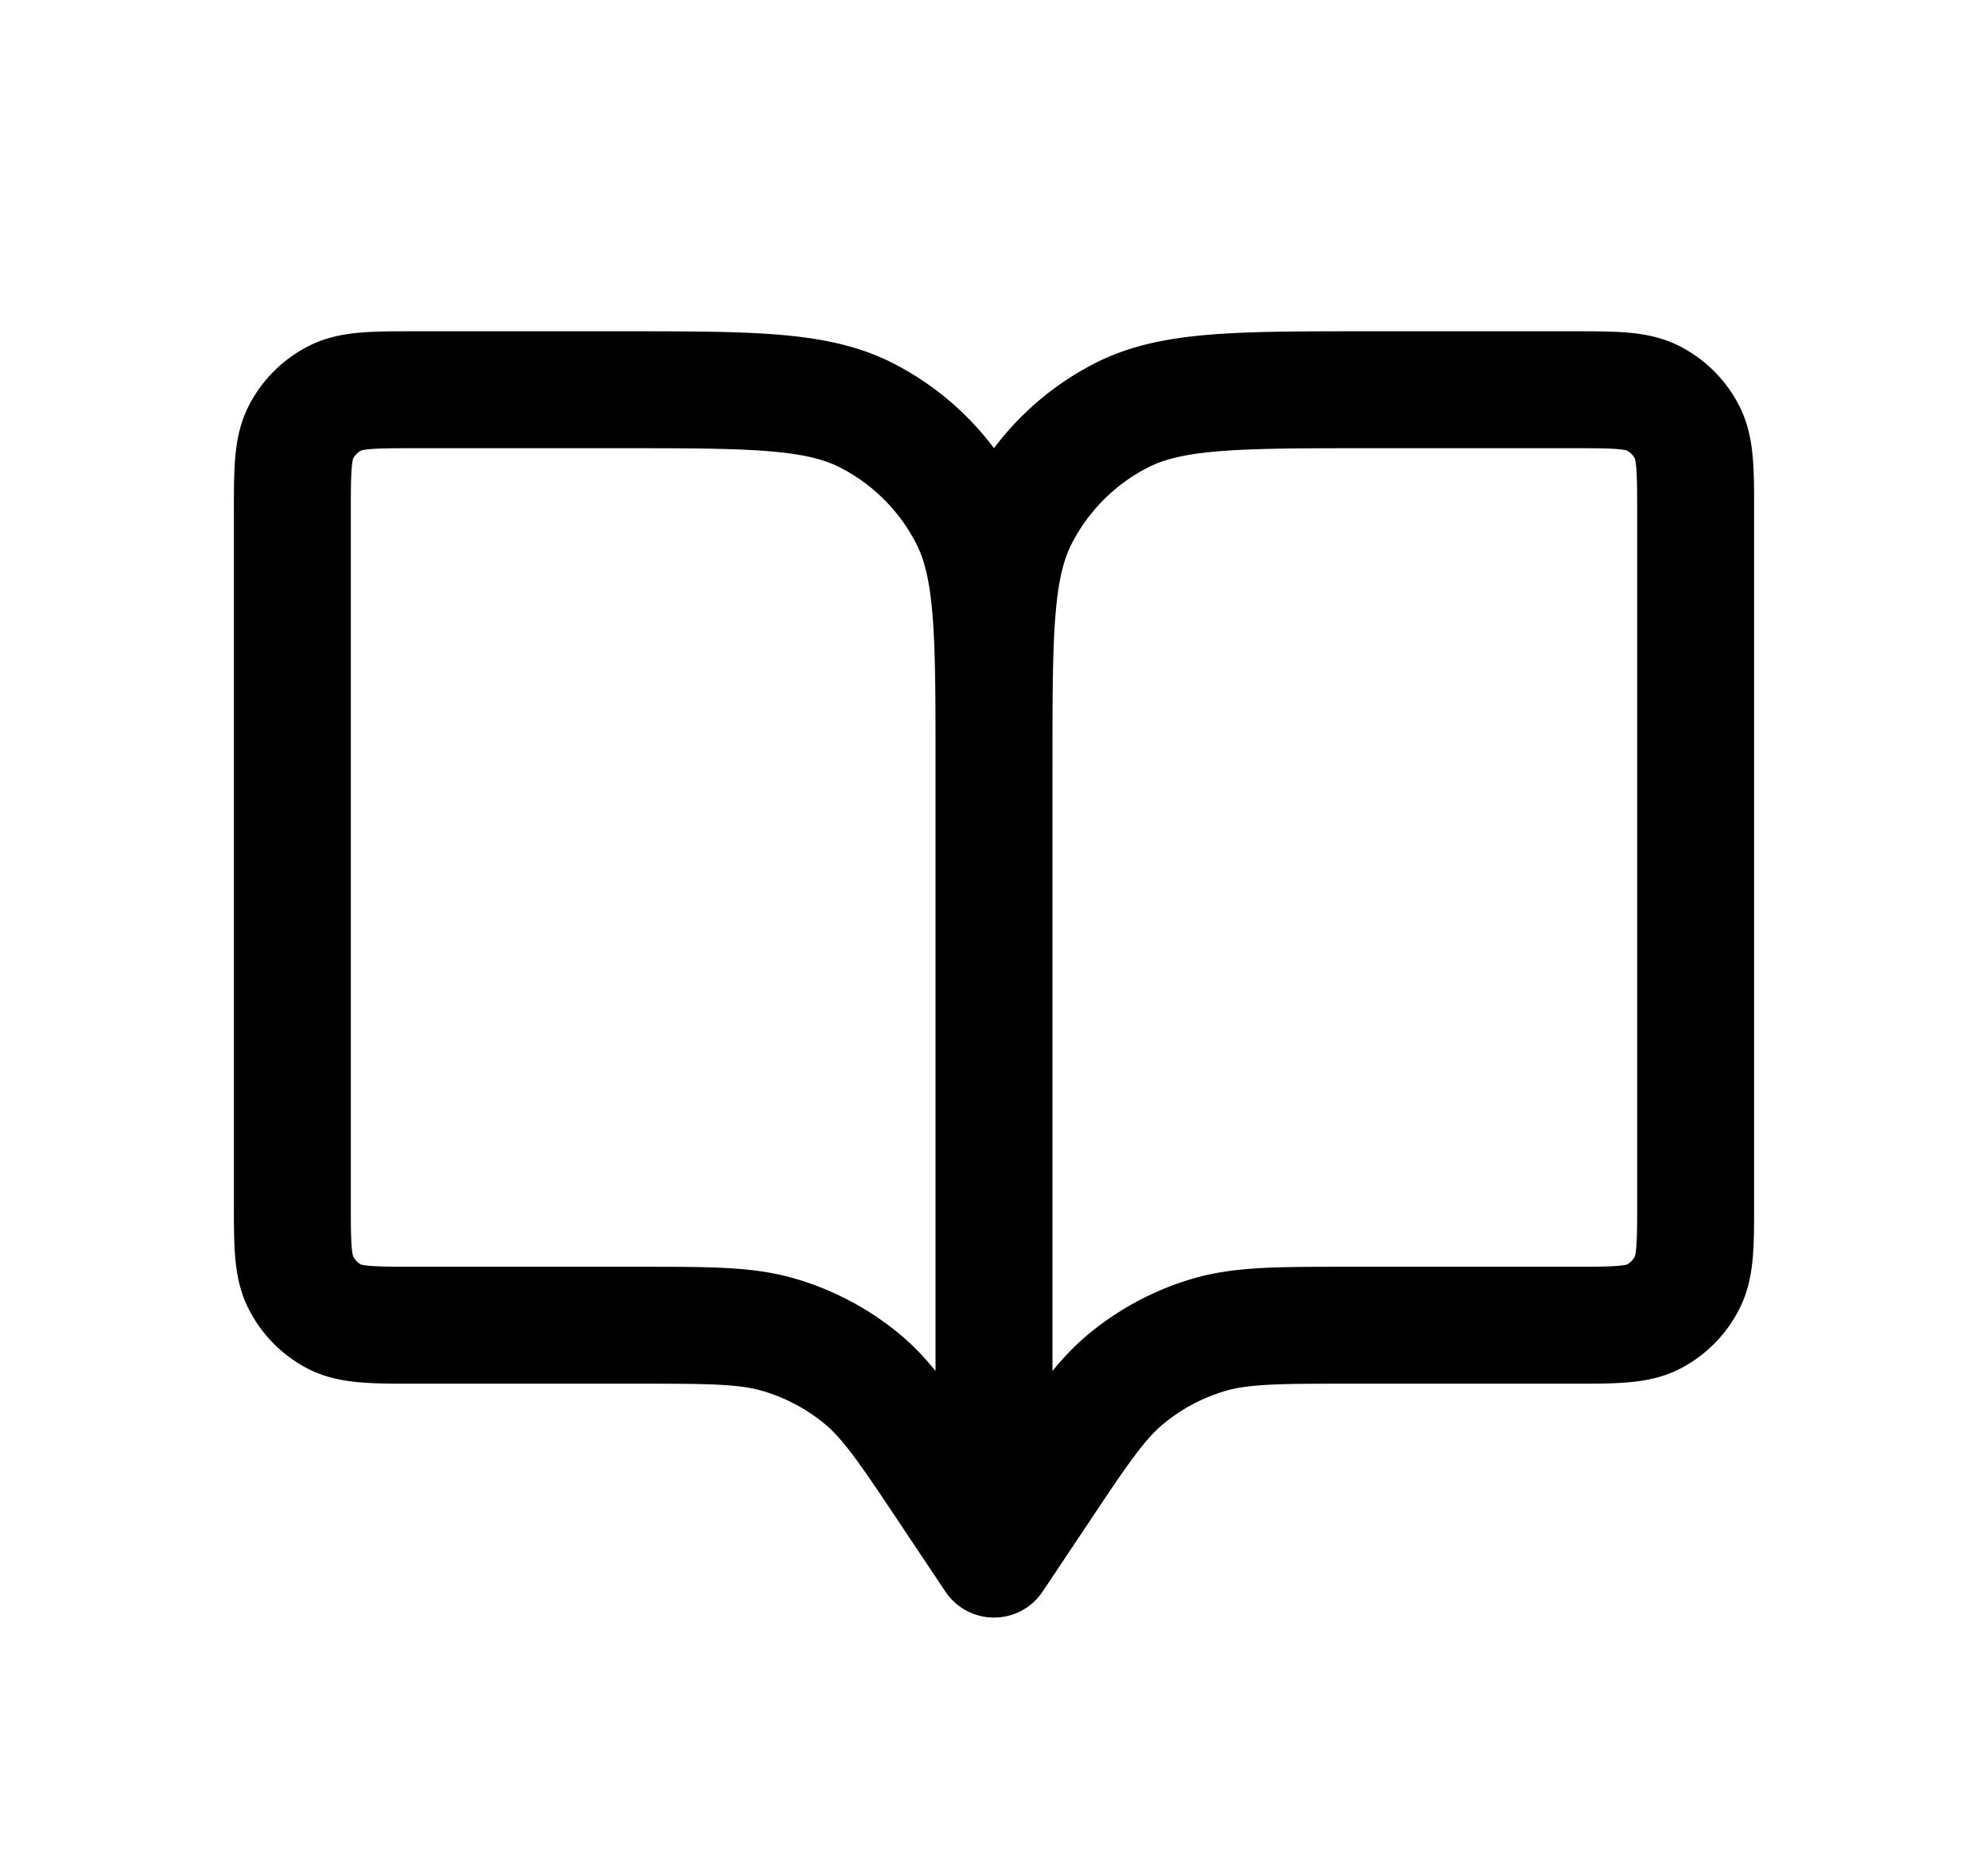
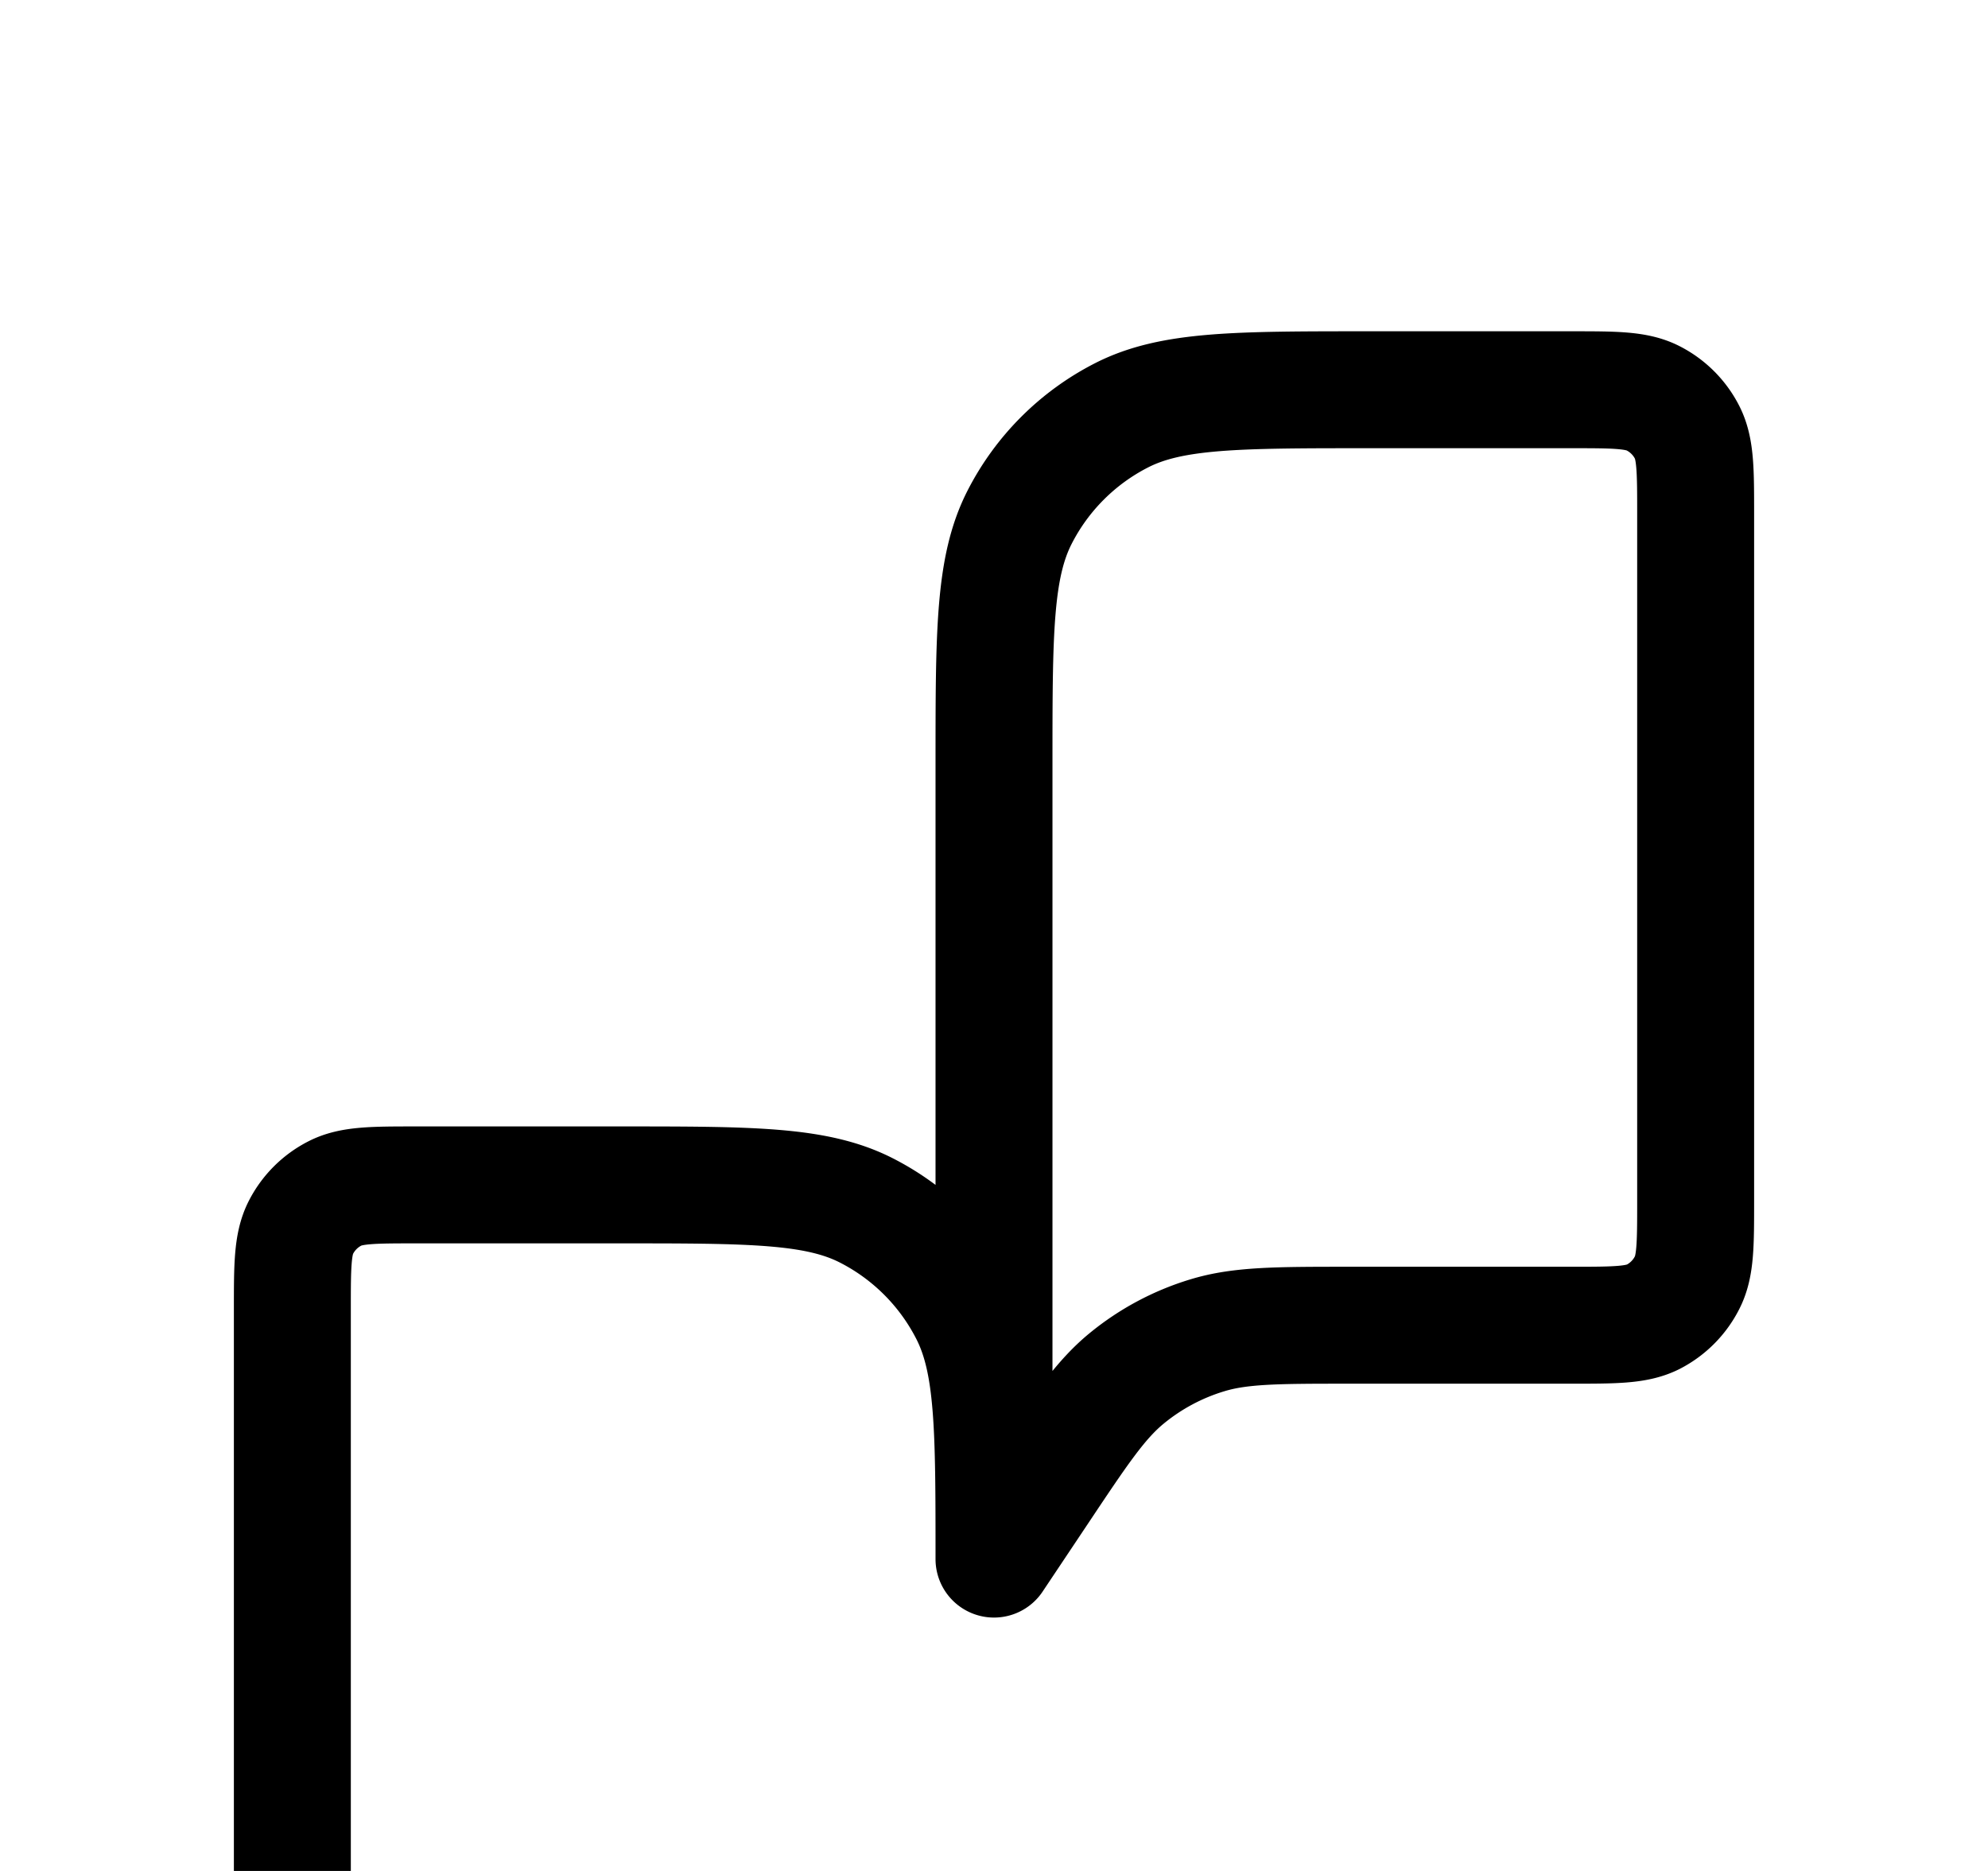
<svg xmlns="http://www.w3.org/2000/svg" width="17" height="16" fill="none">
-   <path stroke="#000" stroke-linecap="round" stroke-linejoin="round" d="M8.5 6.533v6.8m0-6.8c0-1.12 0-1.68.218-2.108a2 2 0 0 1 .874-.874c.428-.218.988-.218 2.108-.218h1.733c.374 0 .56 0 .703.073a.666.666 0 0 1 .291.291c.073.143.073.33.073.703v5.867c0 .373 0 .56-.073.702a.667.667 0 0 1-.29.292c-.143.072-.33.072-.702.072h-1.889c-.626 0-.94 0-1.224.087a1.998 1.998 0 0 0-.688.368c-.23.189-.403.45-.75.97l-.384.575m0-6.8c0-1.12 0-1.68-.218-2.108a2 2 0 0 0-.874-.874c-.428-.218-.988-.218-2.108-.218H3.566c-.373 0-.56 0-.702.073a.666.666 0 0 0-.291.291c-.073.143-.073.33-.073.703v5.867c0 .373 0 .56.073.702a.668.668 0 0 0 .29.292c.143.072.33.072.702.072h1.889c.626 0 .939 0 1.223.087a2 2 0 0 1 .69.368c.228.188.4.447.745.964l.388.581" />
+   <path stroke="#000" stroke-linecap="round" stroke-linejoin="round" d="M8.5 6.533v6.8m0-6.8c0-1.12 0-1.68.218-2.108a2 2 0 0 1 .874-.874c.428-.218.988-.218 2.108-.218h1.733c.374 0 .56 0 .703.073a.666.666 0 0 1 .291.291c.073.143.073.33.073.703v5.867c0 .373 0 .56-.073.702a.667.667 0 0 1-.29.292c-.143.072-.33.072-.702.072h-1.889c-.626 0-.94 0-1.224.087a1.998 1.998 0 0 0-.688.368c-.23.189-.403.45-.75.97l-.384.575c0-1.12 0-1.68-.218-2.108a2 2 0 0 0-.874-.874c-.428-.218-.988-.218-2.108-.218H3.566c-.373 0-.56 0-.702.073a.666.666 0 0 0-.291.291c-.073.143-.073.33-.073.703v5.867c0 .373 0 .56.073.702a.668.668 0 0 0 .29.292c.143.072.33.072.702.072h1.889c.626 0 .939 0 1.223.087a2 2 0 0 1 .69.368c.228.188.4.447.745.964l.388.581" />
</svg>